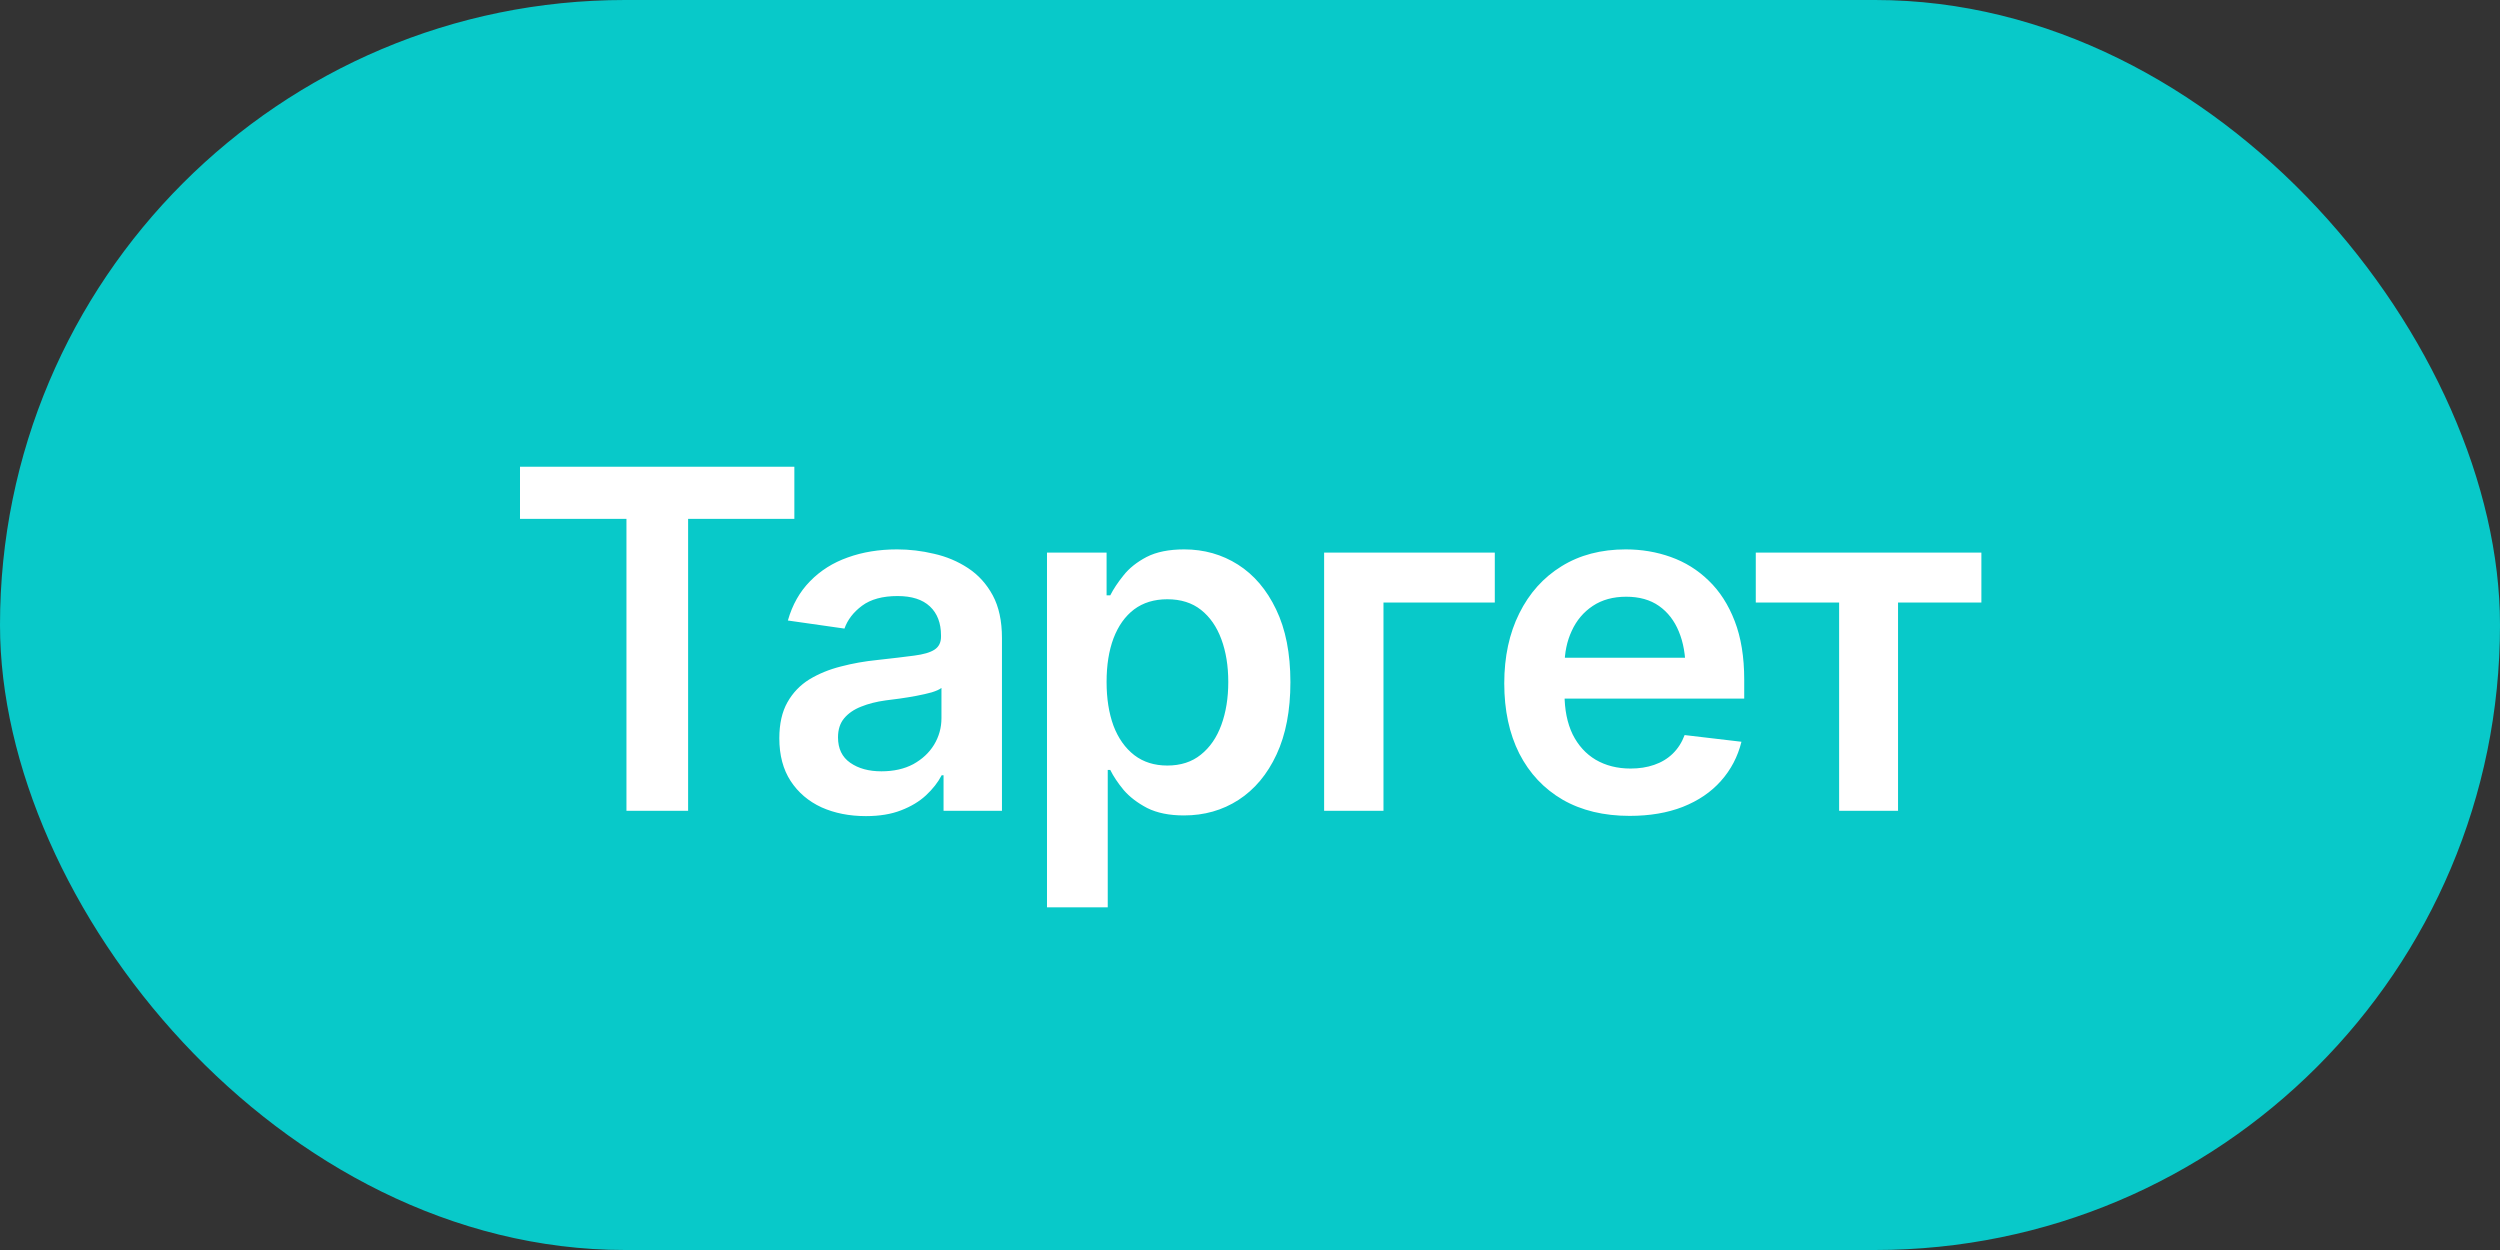
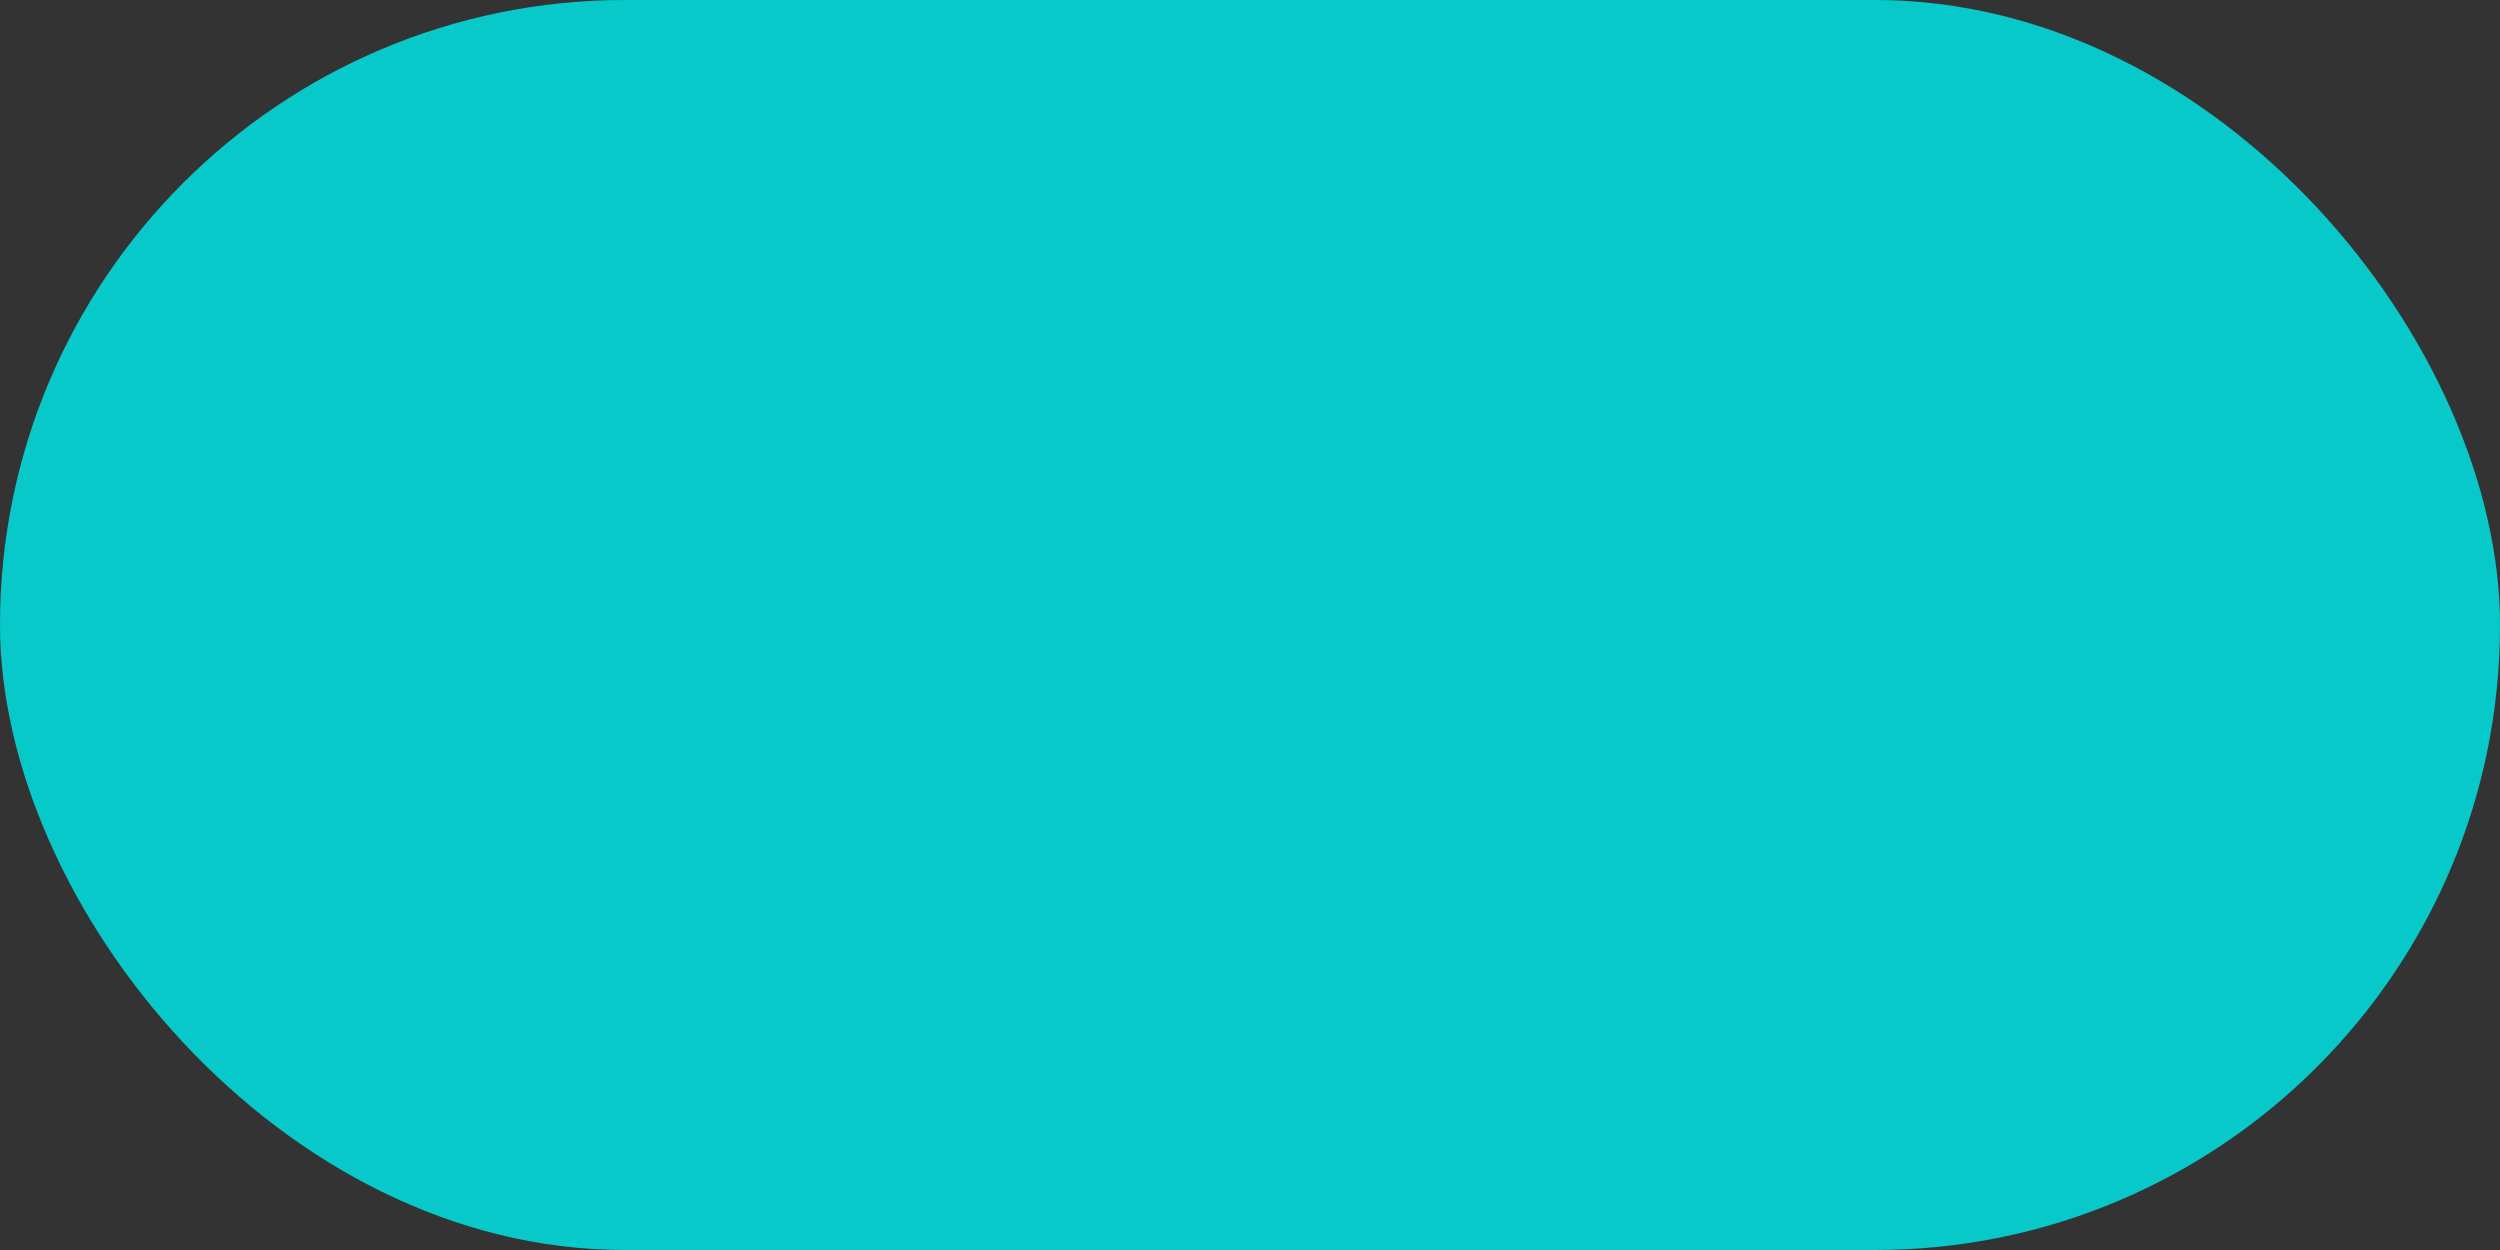
<svg xmlns="http://www.w3.org/2000/svg" width="74" height="37" viewBox="0 0 74 37" fill="none">
  <rect x="0" y="0" width="74" height="37" fill="#333333" stroke="none" />
  <rect width="74" height="37" rx="18.5" fill="#08C9C9" />
-   <path d="M15.392 15.359V13.815H23.513V15.359H20.368V24H18.543V15.359H15.392ZM25.632 24.157C25.144 24.157 24.707 24.071 24.319 23.898C23.932 23.72 23.627 23.46 23.403 23.118C23.18 22.776 23.068 22.355 23.068 21.854C23.068 21.425 23.148 21.07 23.308 20.787C23.467 20.505 23.684 20.279 23.957 20.11C24.235 19.942 24.547 19.814 24.894 19.727C25.24 19.636 25.598 19.573 25.967 19.536C26.418 19.486 26.783 19.443 27.061 19.406C27.338 19.37 27.539 19.311 27.662 19.229C27.79 19.146 27.854 19.019 27.854 18.846V18.811C27.854 18.442 27.744 18.155 27.525 17.95C27.307 17.745 26.988 17.643 26.568 17.643C26.126 17.643 25.775 17.738 25.516 17.93C25.26 18.121 25.087 18.347 24.996 18.606L23.321 18.367C23.453 17.902 23.672 17.515 23.977 17.205C24.283 16.891 24.654 16.656 25.092 16.501C25.534 16.341 26.021 16.262 26.555 16.262C26.919 16.262 27.284 16.305 27.648 16.392C28.013 16.474 28.348 16.615 28.653 16.815C28.959 17.016 29.203 17.285 29.385 17.622C29.567 17.959 29.658 18.381 29.658 18.887V24H27.929V22.947H27.874C27.765 23.157 27.61 23.355 27.409 23.542C27.213 23.724 26.967 23.872 26.671 23.986C26.379 24.1 26.033 24.157 25.632 24.157ZM26.09 22.831C26.454 22.831 26.769 22.76 27.033 22.619C27.297 22.473 27.503 22.282 27.648 22.045C27.794 21.803 27.867 21.541 27.867 21.259V20.363C27.808 20.409 27.712 20.452 27.58 20.493C27.448 20.53 27.297 20.564 27.129 20.596C26.96 20.628 26.794 20.655 26.63 20.678C26.47 20.701 26.331 20.719 26.213 20.732C25.944 20.769 25.703 20.83 25.488 20.917C25.279 20.999 25.112 21.113 24.989 21.259C24.866 21.405 24.805 21.594 24.805 21.826C24.805 22.159 24.925 22.41 25.167 22.578C25.409 22.747 25.716 22.831 26.09 22.831ZM30.991 26.857V16.357H32.755V17.622H32.864C32.955 17.44 33.085 17.244 33.254 17.034C33.422 16.82 33.65 16.638 33.938 16.487C34.229 16.337 34.601 16.262 35.052 16.262C35.64 16.262 36.171 16.412 36.645 16.713C37.118 17.014 37.495 17.456 37.773 18.039C38.055 18.622 38.196 19.34 38.196 20.192C38.196 21.031 38.06 21.744 37.786 22.332C37.513 22.92 37.137 23.369 36.658 23.679C36.184 23.984 35.647 24.137 35.045 24.137C34.612 24.137 34.25 24.064 33.958 23.918C33.671 23.768 33.438 23.59 33.261 23.385C33.088 23.175 32.955 22.977 32.864 22.79H32.789V26.857H30.991ZM34.553 22.66C34.949 22.66 35.28 22.553 35.544 22.339C35.813 22.125 36.016 21.831 36.152 21.457C36.289 21.083 36.357 20.66 36.357 20.186C36.357 19.712 36.289 19.29 36.152 18.921C36.016 18.552 35.815 18.262 35.551 18.053C35.286 17.843 34.954 17.738 34.553 17.738C34.165 17.738 33.837 17.838 33.568 18.039C33.304 18.24 33.101 18.524 32.96 18.894C32.823 19.258 32.755 19.689 32.755 20.186C32.755 20.678 32.823 21.111 32.96 21.484C33.101 21.854 33.306 22.143 33.575 22.352C33.844 22.558 34.17 22.66 34.553 22.66ZM44.246 16.357V17.834H40.951V24H39.194V16.357H44.246ZM48.238 24.15C47.473 24.15 46.812 23.991 46.256 23.672C45.7 23.348 45.272 22.893 44.971 22.305C44.675 21.717 44.526 21.024 44.526 20.227C44.526 19.438 44.675 18.748 44.971 18.155C45.267 17.558 45.684 17.093 46.222 16.761C46.759 16.428 47.393 16.262 48.122 16.262C48.592 16.262 49.036 16.337 49.455 16.487C49.879 16.638 50.253 16.87 50.576 17.185C50.904 17.499 51.162 17.9 51.349 18.388C51.535 18.871 51.629 19.447 51.629 20.117V20.678H45.367V19.468H50.733L49.893 19.823C49.893 19.39 49.827 19.014 49.694 18.695C49.562 18.372 49.366 18.119 49.106 17.936C48.847 17.754 48.523 17.663 48.136 17.663C47.748 17.663 47.418 17.754 47.145 17.936C46.871 18.119 46.664 18.365 46.523 18.675C46.381 18.98 46.31 19.322 46.31 19.7V20.541C46.31 21.006 46.39 21.405 46.55 21.737C46.714 22.065 46.942 22.316 47.233 22.489C47.53 22.662 47.874 22.749 48.266 22.749C48.521 22.749 48.753 22.713 48.963 22.64C49.177 22.567 49.359 22.457 49.51 22.311C49.665 22.161 49.783 21.977 49.865 21.758L51.547 21.956C51.438 22.398 51.235 22.785 50.938 23.118C50.647 23.446 50.271 23.701 49.81 23.884C49.355 24.061 48.831 24.15 48.238 24.15ZM51.971 17.834V16.357L58.649 16.357V17.834H56.182V24H54.438V17.834H51.971Z" fill="white" />
</svg>